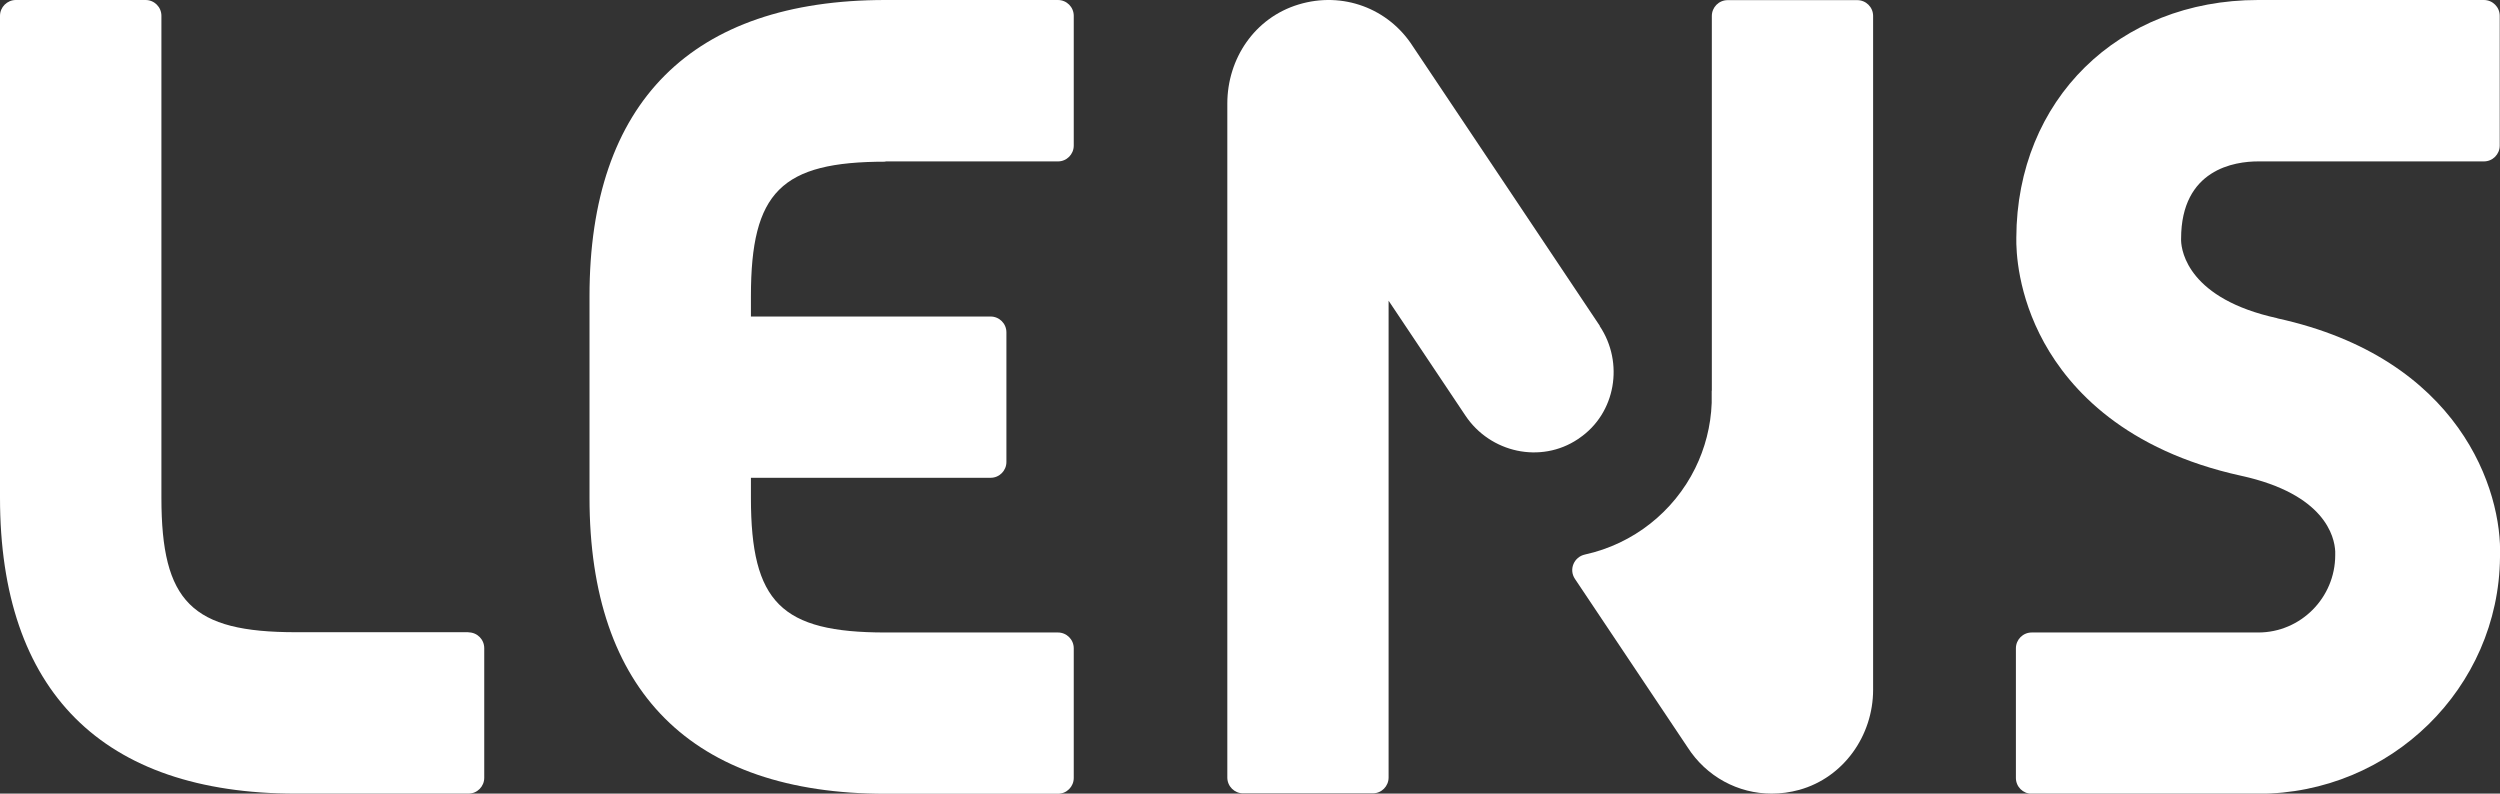
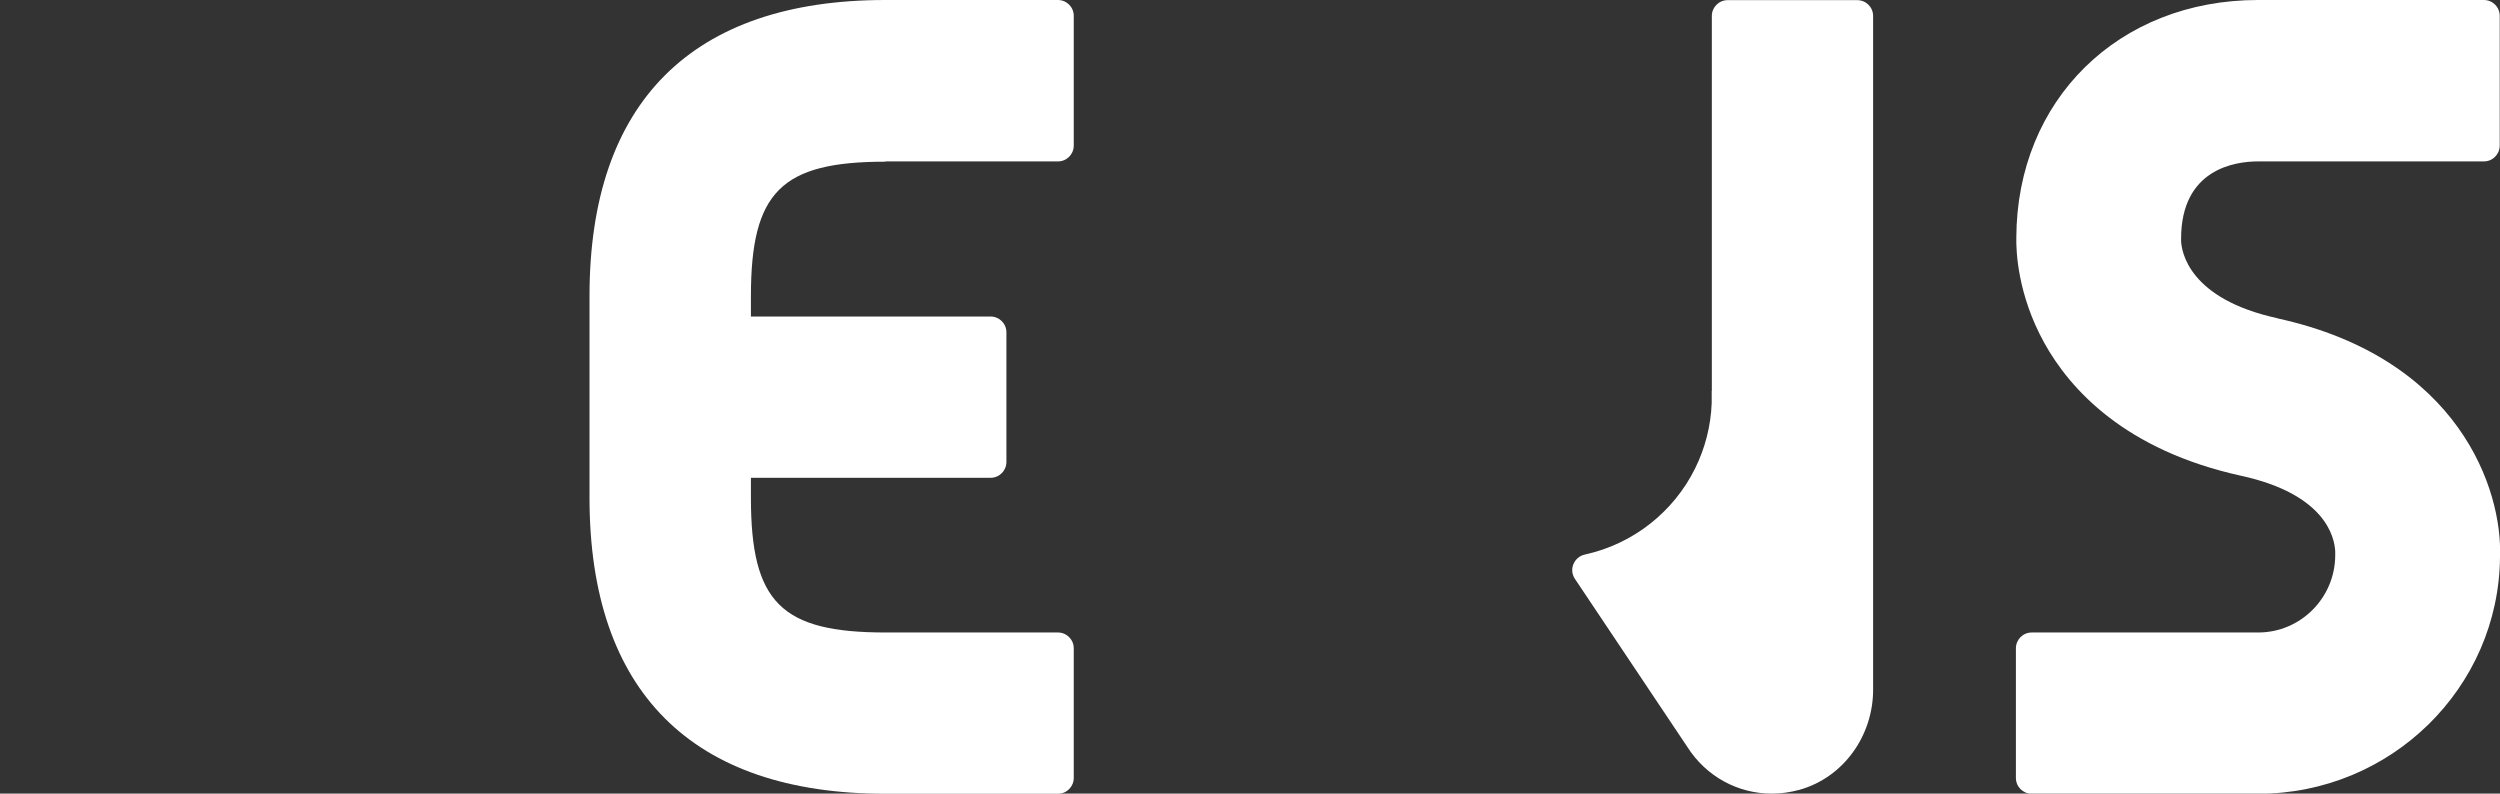
<svg xmlns="http://www.w3.org/2000/svg" id="_レイヤー_2" data-name="レイヤー 2" viewBox="0 0 178.58 56.69">
  <rect x="0" y="0" width="178.58" height="56.69" fill="#333333" stroke="none" />
  <defs>
    <style>
      .cls-1 {
        fill: #fff;
      }
    </style>
  </defs>
  <g id="_レイヤー_1-2" data-name="レイヤー 1">
    <g>
-       <path class="cls-1" d="M33.46,45.16h-12.32c-7.45,0-9.61-2.16-9.61-9.61V1.13c0-.63-.51-1.13-1.13-1.13H1.13C.51,0,0,.51,0,1.13v34.42c0,13.83,7.31,21.14,21.14,21.14h12.32c.63,0,1.13-.51,1.13-1.13v-9.26c0-.63-.51-1.13-1.13-1.13Z" />
      <path class="cls-1" d="M162.67,22.73c-6.3-1.38-6.84-4.73-6.87-5.53v-.14c0-4.99,3.85-5.53,5.5-5.53h16.13c.63,0,1.13-.51,1.13-1.13V1.13c0-.63-.51-1.13-1.13-1.13h-16.13c-9.98,0-17.24,7.14-17.27,16.98-.02.95.09,4.06,1.99,7.5,1.84,3.33,5.78,7.69,14.09,9.51,5.96,1.31,6.65,4.34,6.7,5.4v.26c0,3.05-2.47,5.53-5.5,5.53h-16.18c-.63,0-1.13.51-1.13,1.13v9.26c0,.63.51,1.13,1.13,1.13h16.18c9.48,0,17.19-7.57,17.27-16.91.19-4.76-2.87-14.2-15.9-17.05Z" />
      <path class="cls-1" d="M122.27,27.91v.87c-.06,1.67-.48,3.25-1.18,4.67-1.53,3.1-4.41,5.4-7.87,6.16-.79.17-1.17,1.07-.72,1.74l8.04,12.02c1.35,2.11,3.61,3.32,6.02,3.32.65,0,1.31-.09,1.97-.27,3.16-.88,5.27-3.87,5.27-7.15V1.14c0-.63-.51-1.13-1.13-1.13h-9.26c-.63,0-1.13.51-1.13,1.13v26.77Z" />
-       <path class="cls-1" d="M114.28,23.28l-6.31-9.44s0,0,0,0l-7.04-10.52c-1.75-2.74-5.03-3.95-8.17-3s-5.09,3.87-5.09,7.08v48.14c0,.63.51,1.13,1.13,1.13h9.26c.63,0,1.13-.51,1.13-1.13V21.48l5.49,8.21c1.77,2.65,5.38,3.45,8.03,1.68.03-.02.07-.04.1-.07,2.61-1.78,3.21-5.39,1.46-8.01Z" />
      <path class="cls-1" d="M63.25,11.53h12.32c.63,0,1.13-.51,1.13-1.13V1.13c0-.63-.51-1.13-1.13-1.13h-12.32c-13.83,0-21.14,7.31-21.14,21.14v14.42c0,13.83,7.31,21.14,21.14,21.14h12.32c.63,0,1.13-.51,1.13-1.13v-9.26c0-.63-.51-1.13-1.13-1.13h-12.32c-7.45,0-9.61-2.15-9.61-9.61v-1.44h17.12c.63,0,1.13-.51,1.13-1.13v-9.26c0-.63-.51-1.13-1.13-1.13h-17.12v-1.45c0-7.45,2.16-9.61,9.61-9.61Z" />
    </g>
  </g>
</svg>